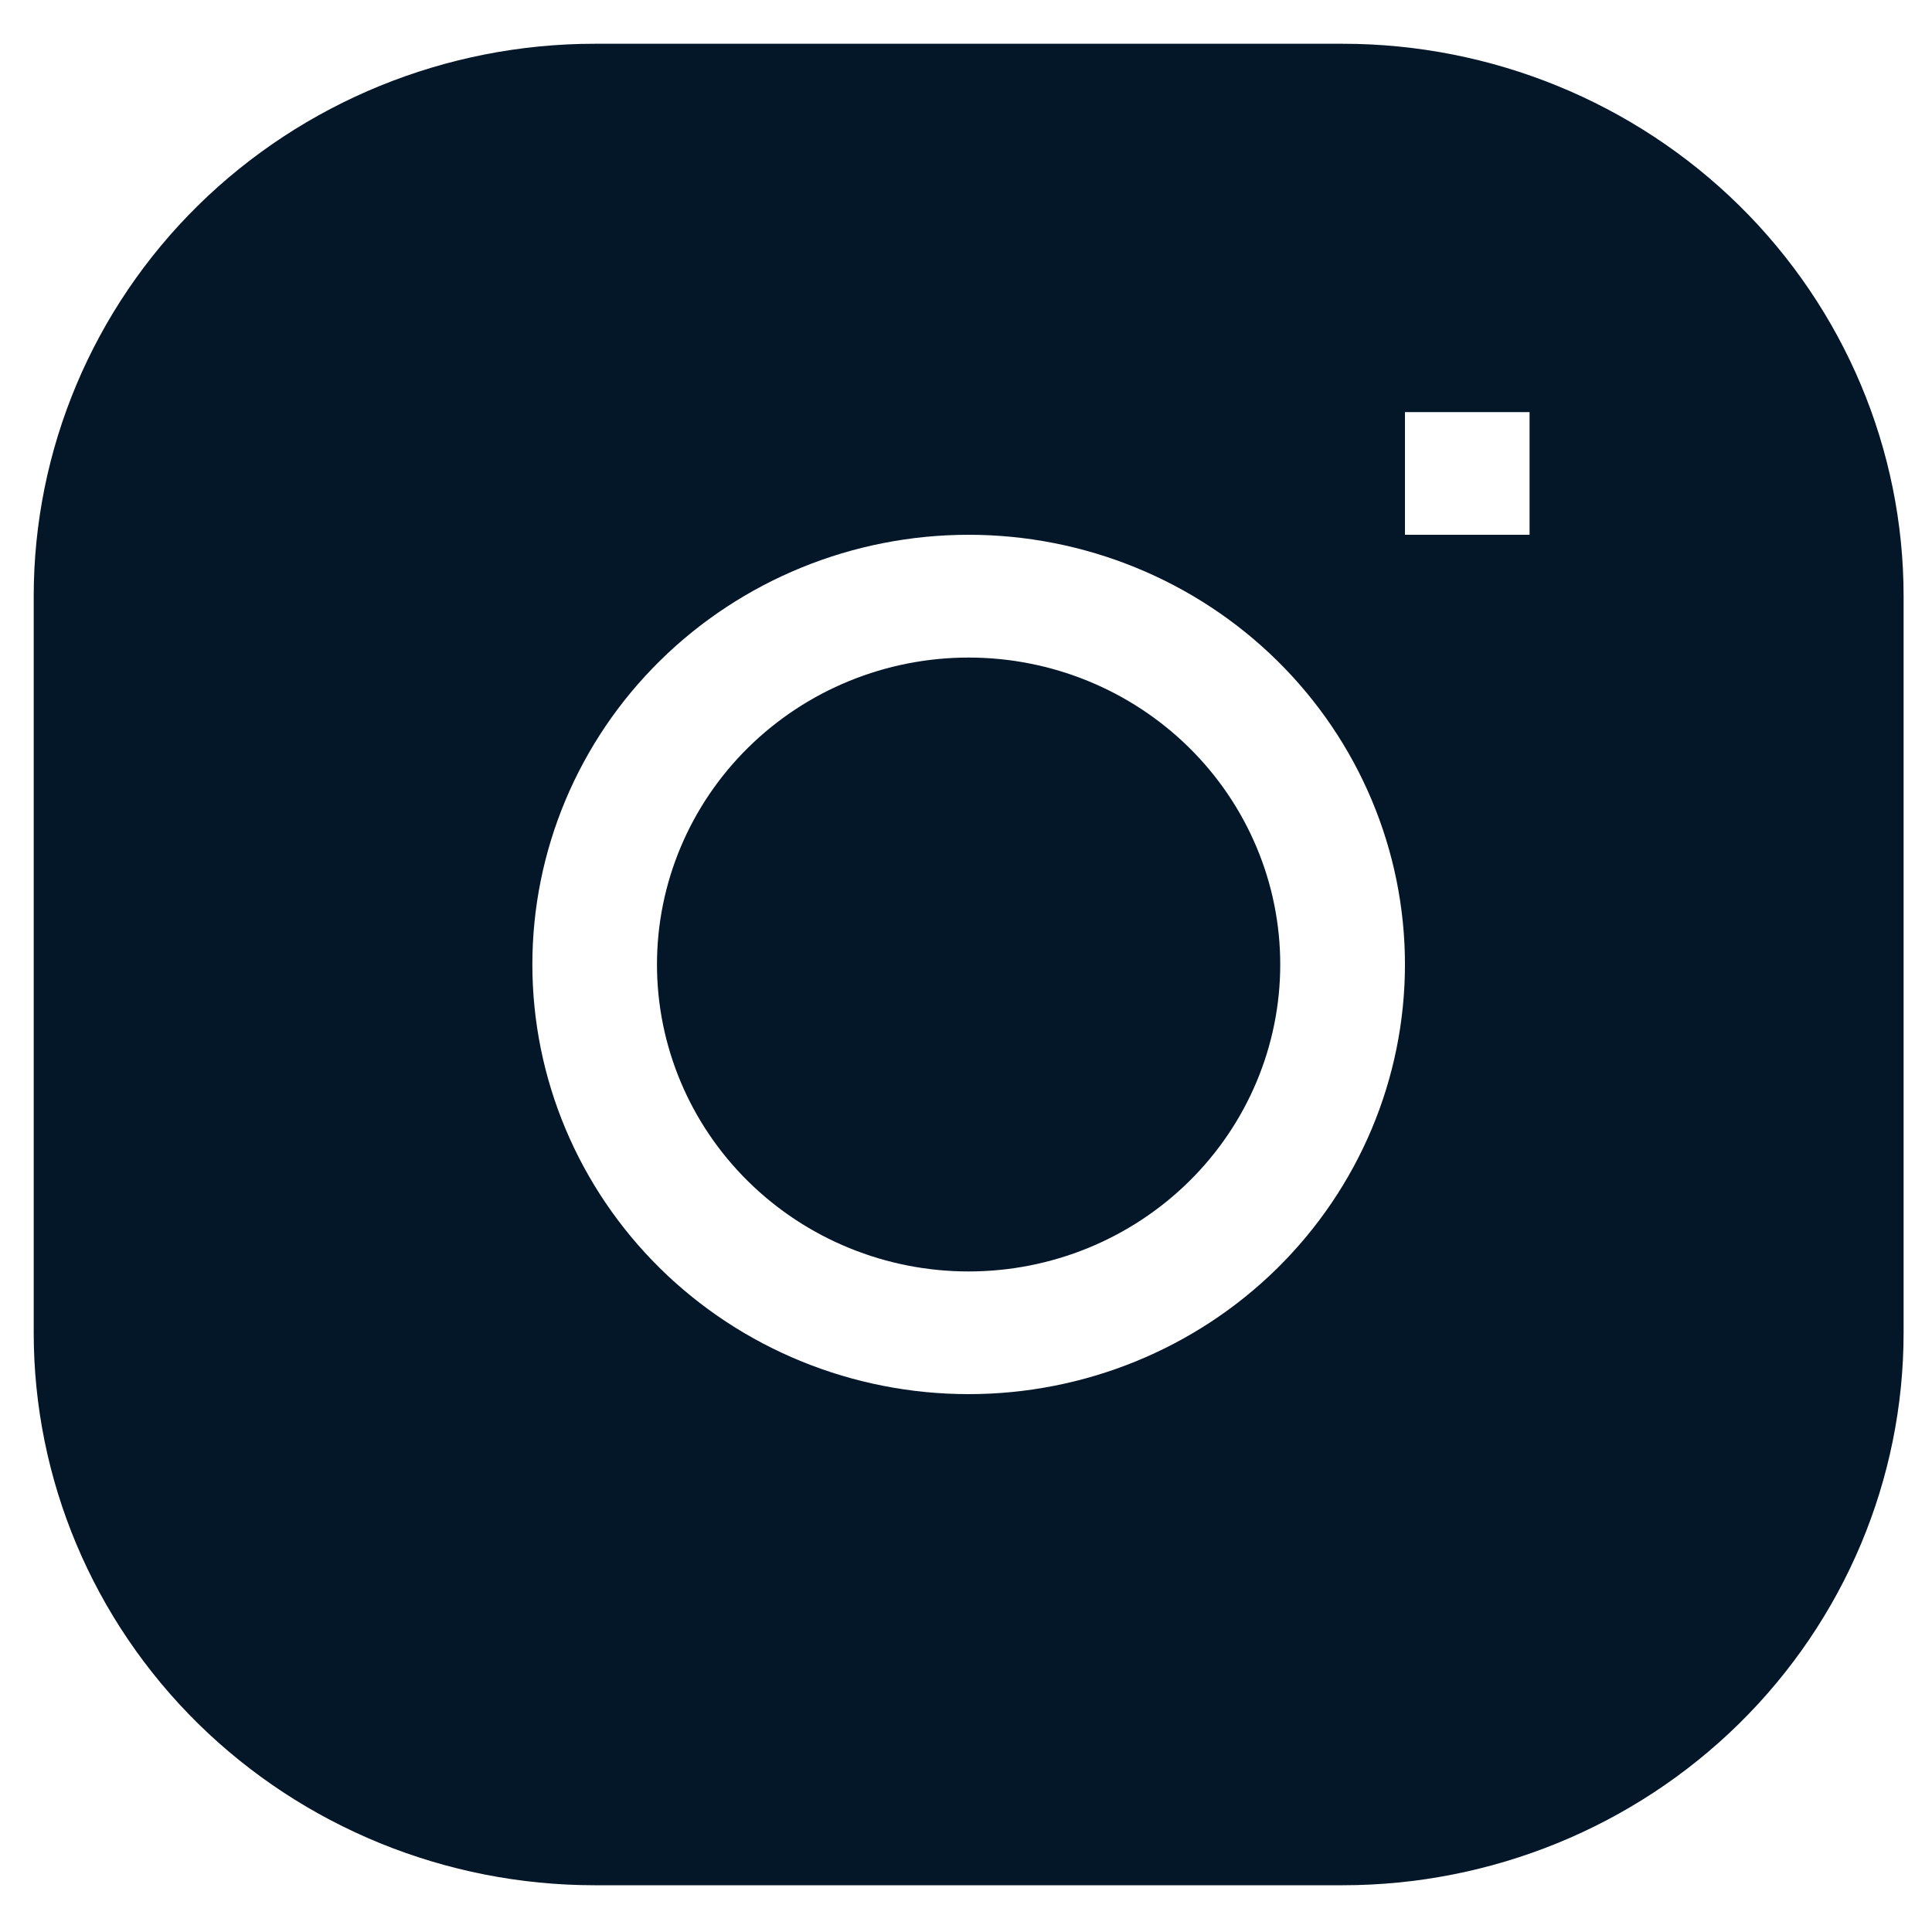
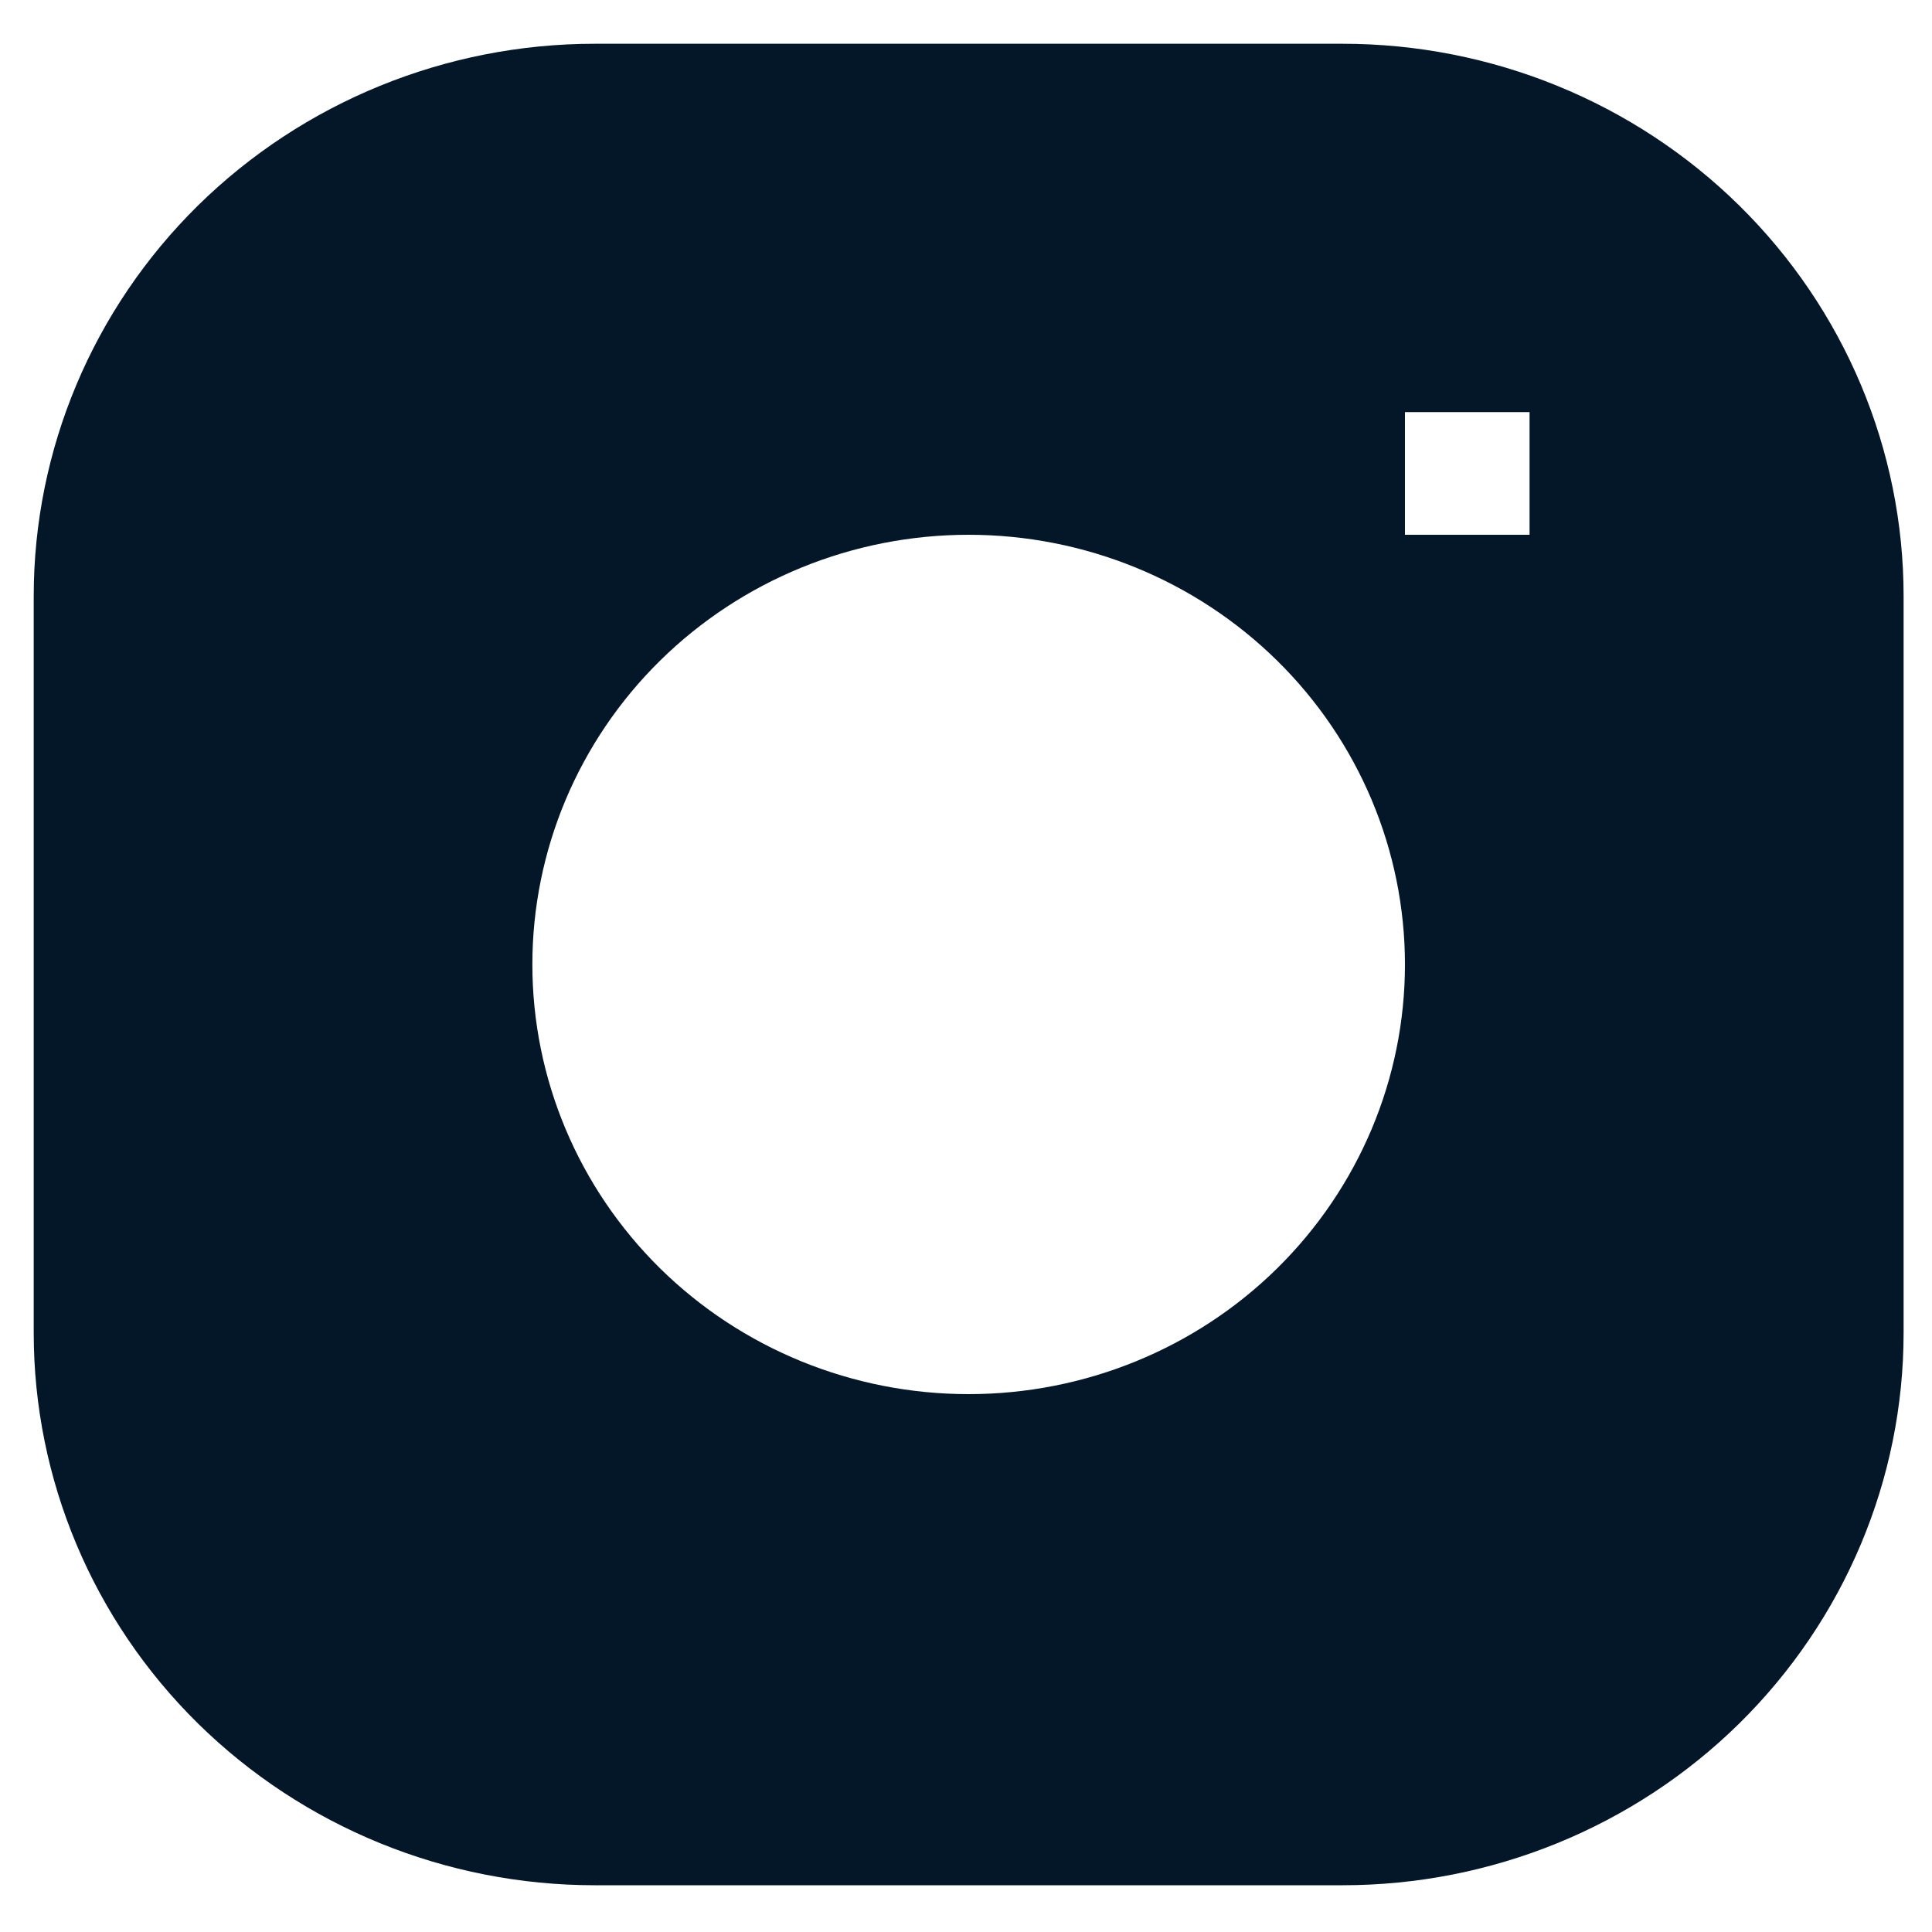
<svg xmlns="http://www.w3.org/2000/svg" width="20" height="20" viewBox="0 0 20 20" fill="none">
-   <path d="M10.027 6.807C9.171 6.807 8.351 7.142 7.746 7.738C7.141 8.334 6.801 9.142 6.801 9.984C6.801 10.827 7.141 11.635 7.746 12.231C8.351 12.827 9.171 13.162 10.027 13.162C10.883 13.162 11.703 12.827 12.308 12.231C12.913 11.635 13.253 10.827 13.253 9.984C13.253 9.142 12.913 8.334 12.308 7.738C11.703 7.142 10.883 6.807 10.027 6.807Z" fill="#031729" />
  <path fill-rule="evenodd" clip-rule="evenodd" d="M6.156 0.453C4.616 0.453 3.139 1.056 2.049 2.128C0.96 3.201 0.349 4.655 0.349 6.172L0.349 13.797C0.349 15.314 0.96 16.768 2.049 17.841C3.139 18.913 4.616 19.516 6.156 19.516H13.899C15.439 19.516 16.916 18.913 18.005 17.841C19.094 16.768 19.706 15.314 19.706 13.797V6.172C19.706 4.655 19.094 3.201 18.005 2.128C16.916 1.056 15.439 0.453 13.899 0.453L6.156 0.453ZM5.511 9.984C5.511 8.805 5.986 7.673 6.833 6.839C7.68 6.005 8.829 5.536 10.027 5.536C11.225 5.536 12.374 6.005 13.221 6.839C14.068 7.673 14.544 8.805 14.544 9.984C14.544 11.164 14.068 12.295 13.221 13.13C12.374 13.964 11.225 14.432 10.027 14.432C8.829 14.432 7.68 13.964 6.833 13.13C5.986 12.295 5.511 11.164 5.511 9.984ZM14.544 5.536H15.834V4.266H14.544V5.536Z" fill="#031729" />
</svg>